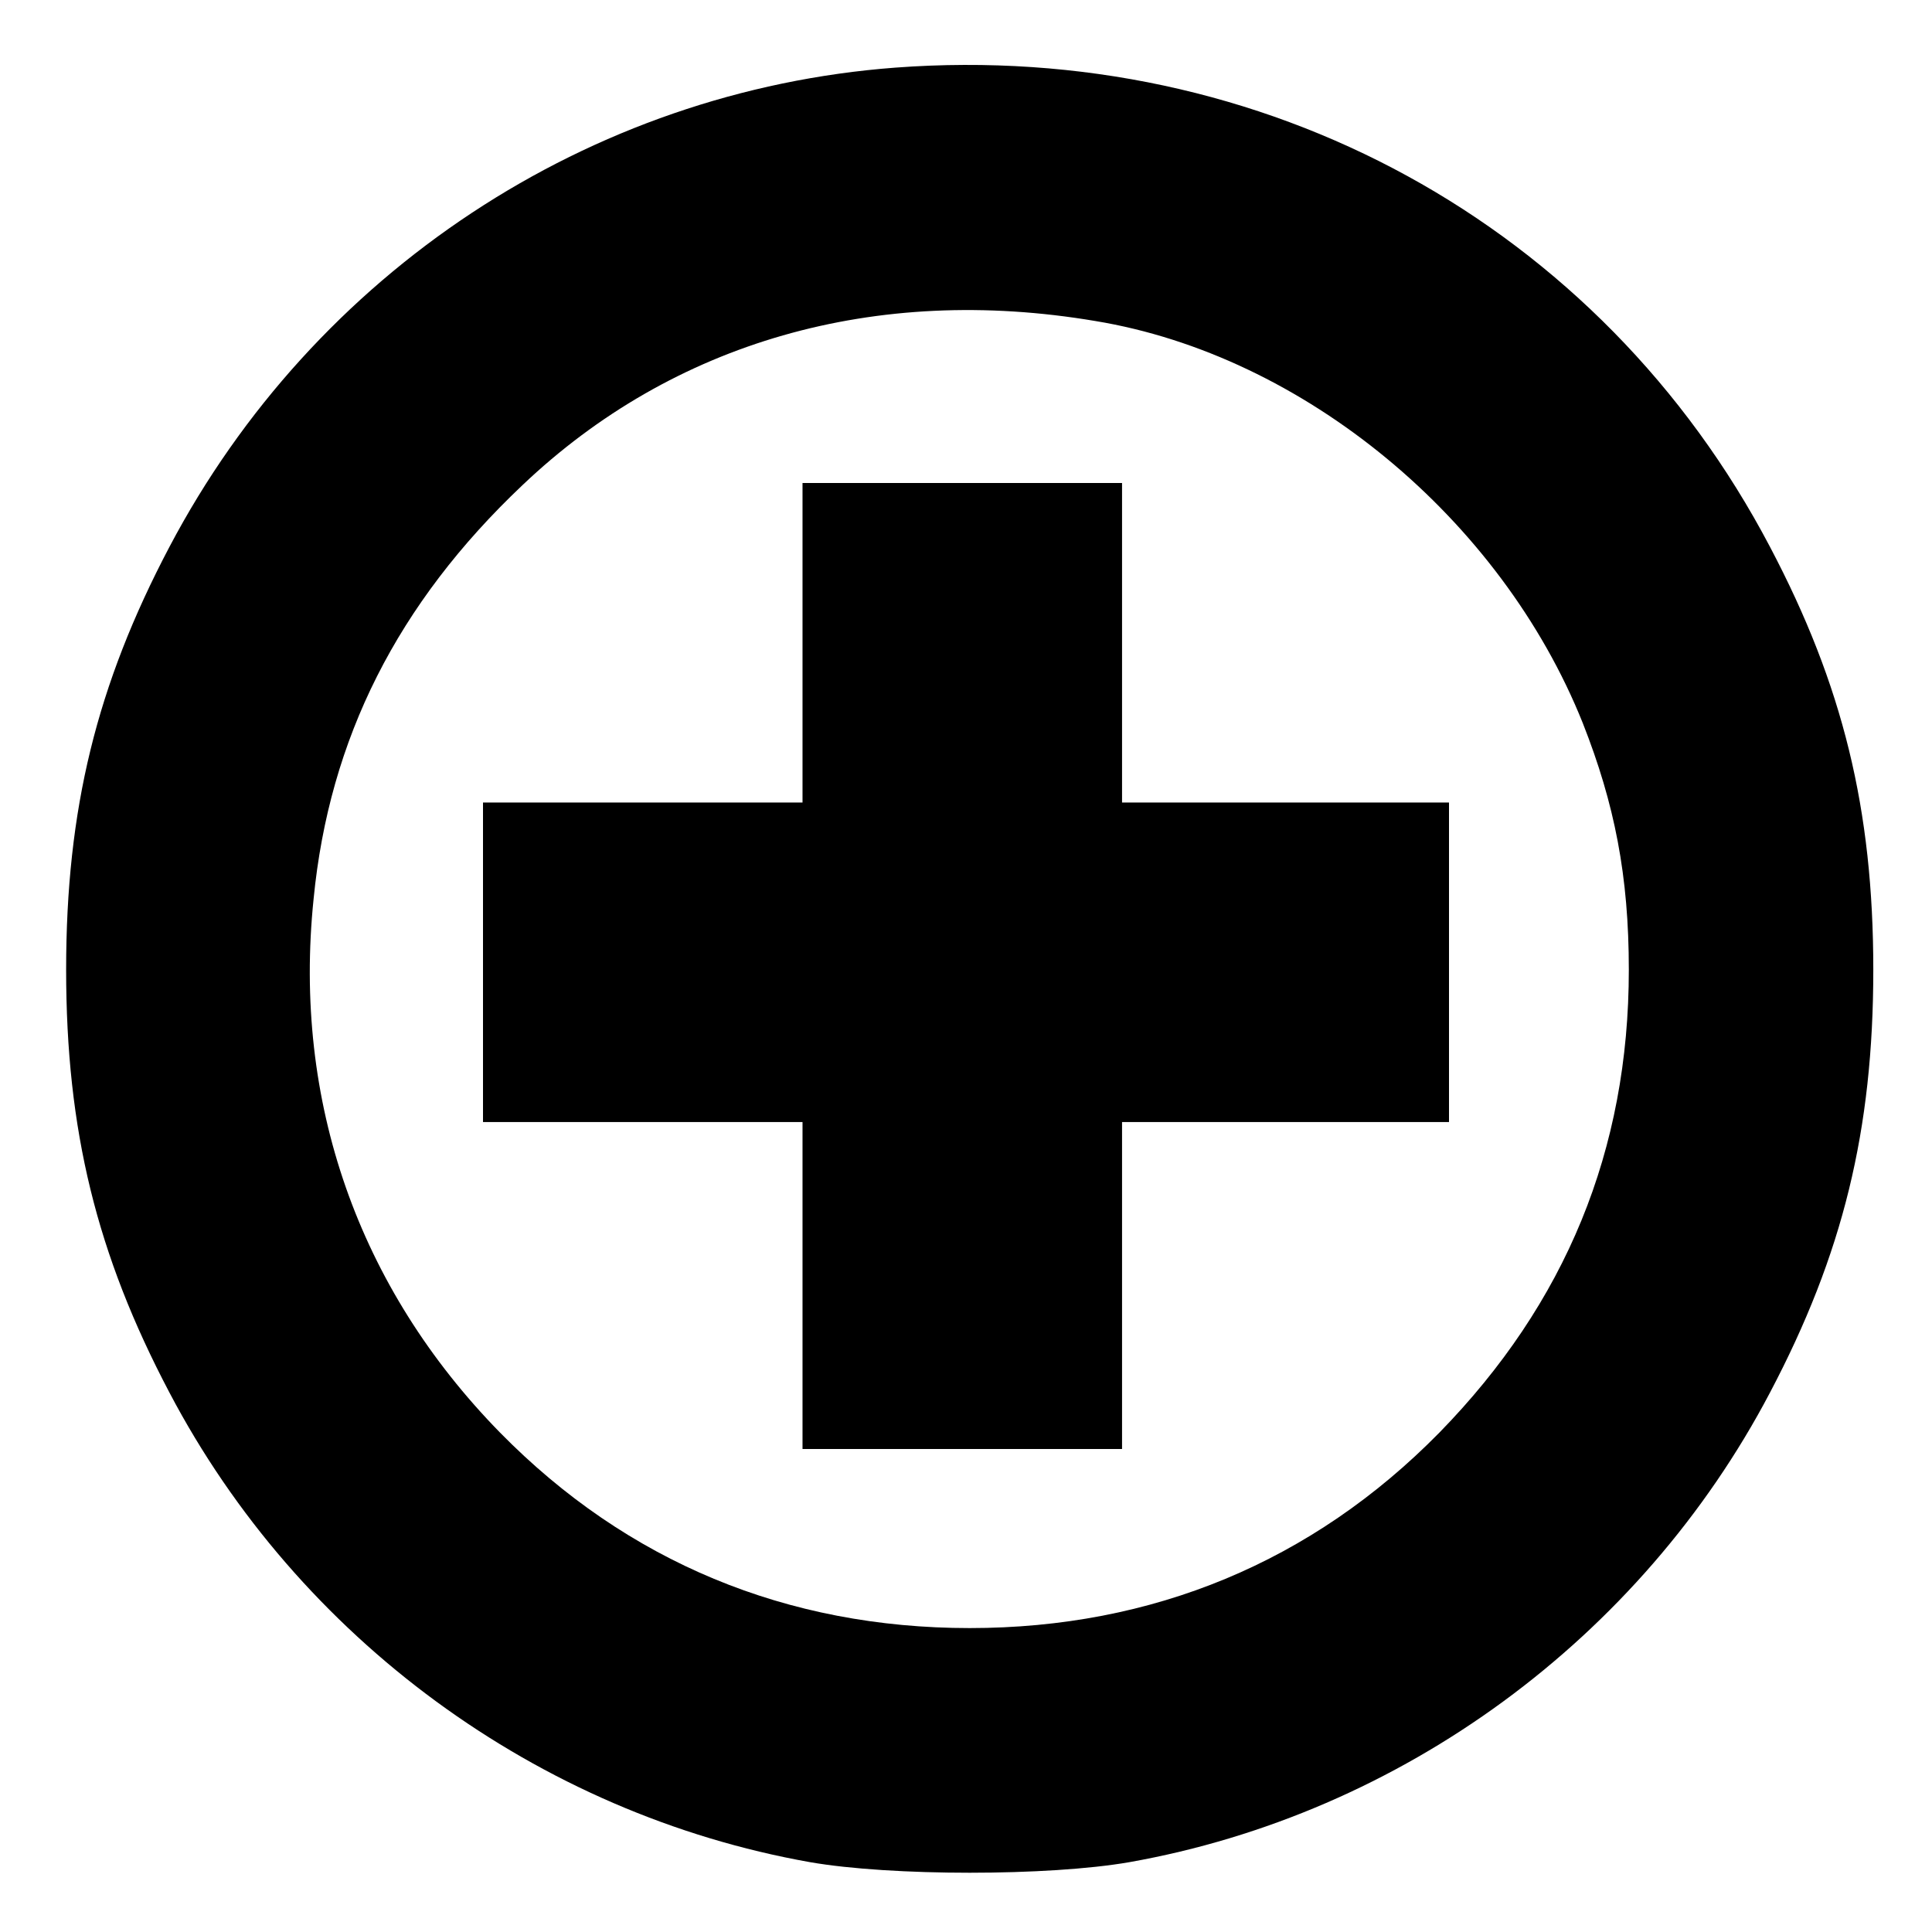
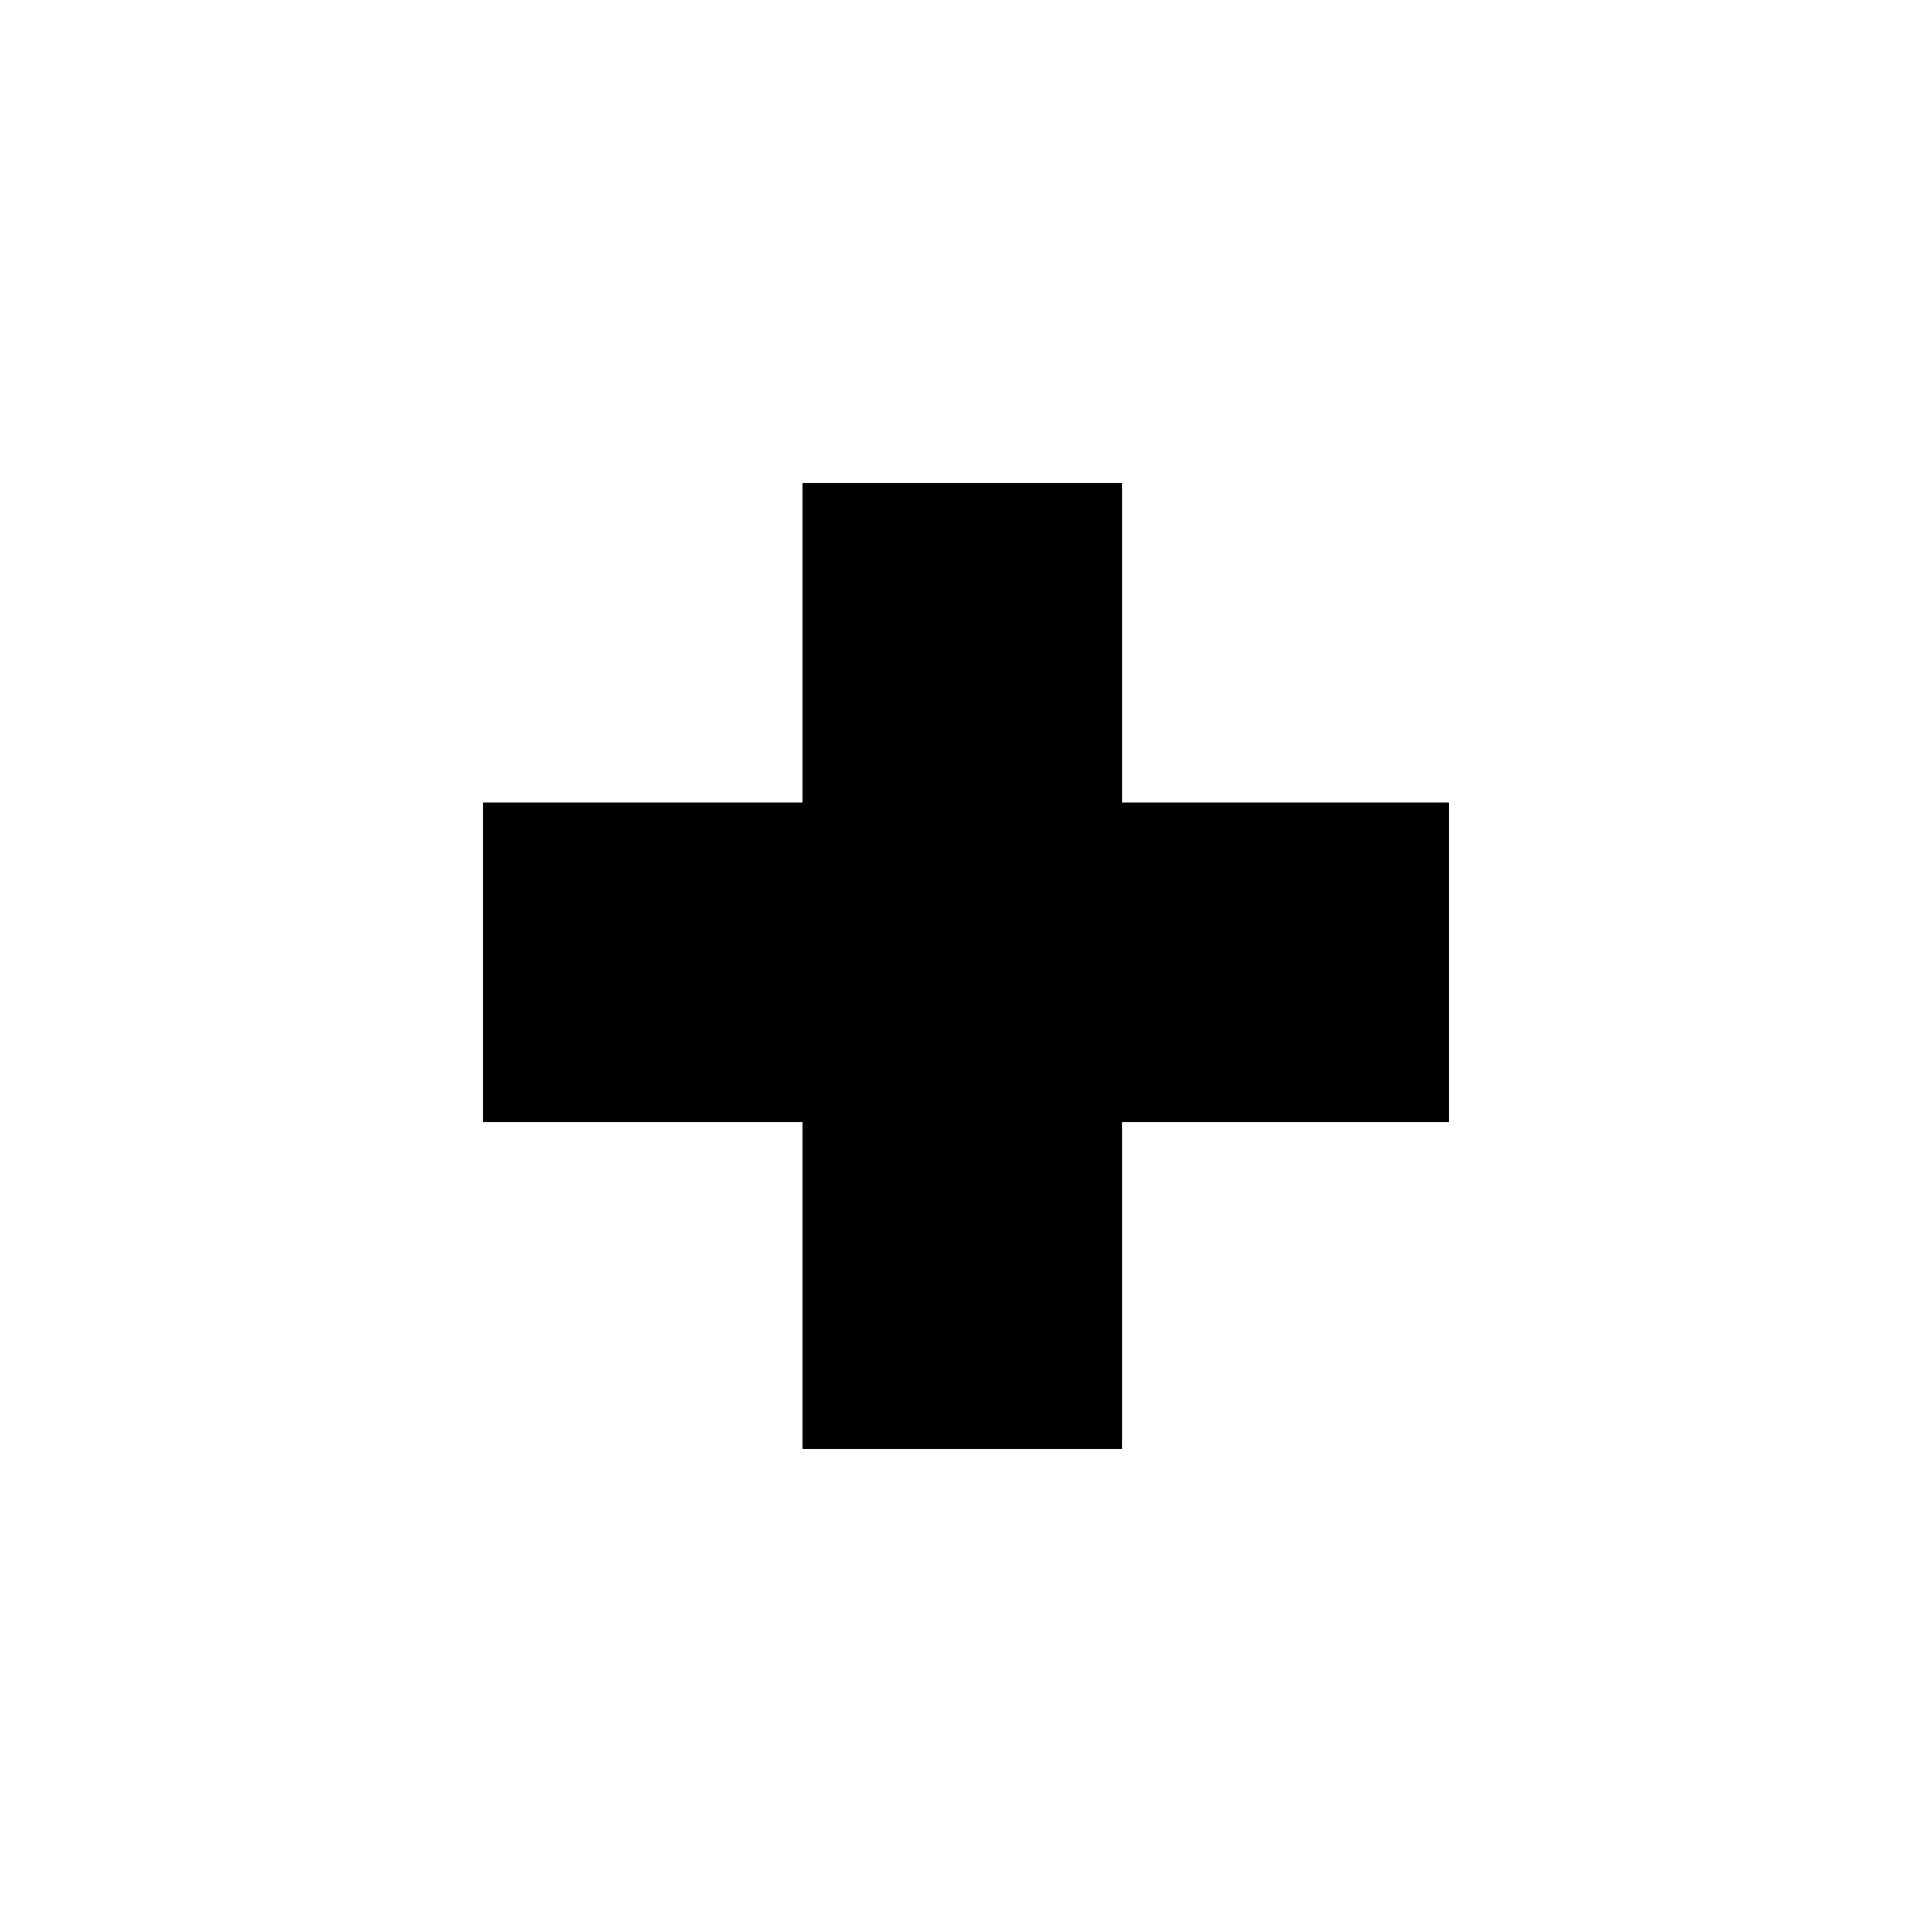
<svg xmlns="http://www.w3.org/2000/svg" version="1" width="346.667" height="346.667" viewBox="0 0 260 260">
-   <path d="M120.5 9.1c-41.2 3.1-78.2 27.5-97.7 64.5C13 92.2 8.9 108.9 8.9 130.5s4.1 38.3 13.9 56.9c17.4 33.1 49.6 56.7 86.2 63.2 10.9 1.9 32.1 1.9 43 0 36.6-6.5 68.8-30.1 86.2-63.2 9.8-18.6 13.9-35.3 13.9-56.9s-4.1-38.3-13.9-56.9C215.4 30.2 170.1 5.4 120.5 9.1zm26.9 34.1c28 4.6 54.6 26.6 65.6 54.1 4.3 10.9 6.2 20.6 6.2 33.2 0 24.3-8.5 44.9-25.5 62.3-17.1 17.4-38.6 26.3-63.2 26.3s-46.1-8.9-63.2-26.3c-19.1-19.5-27.9-44.6-25.1-71.8 2.1-21.6 11.3-39.8 28.1-55.7 20.3-19.3 47.5-27.1 77.1-22.1z" />
  <path d="M108 86.5V108H65v43h43v44h43v-44h44v-43h-44V65h-43v21.5z" />
</svg>